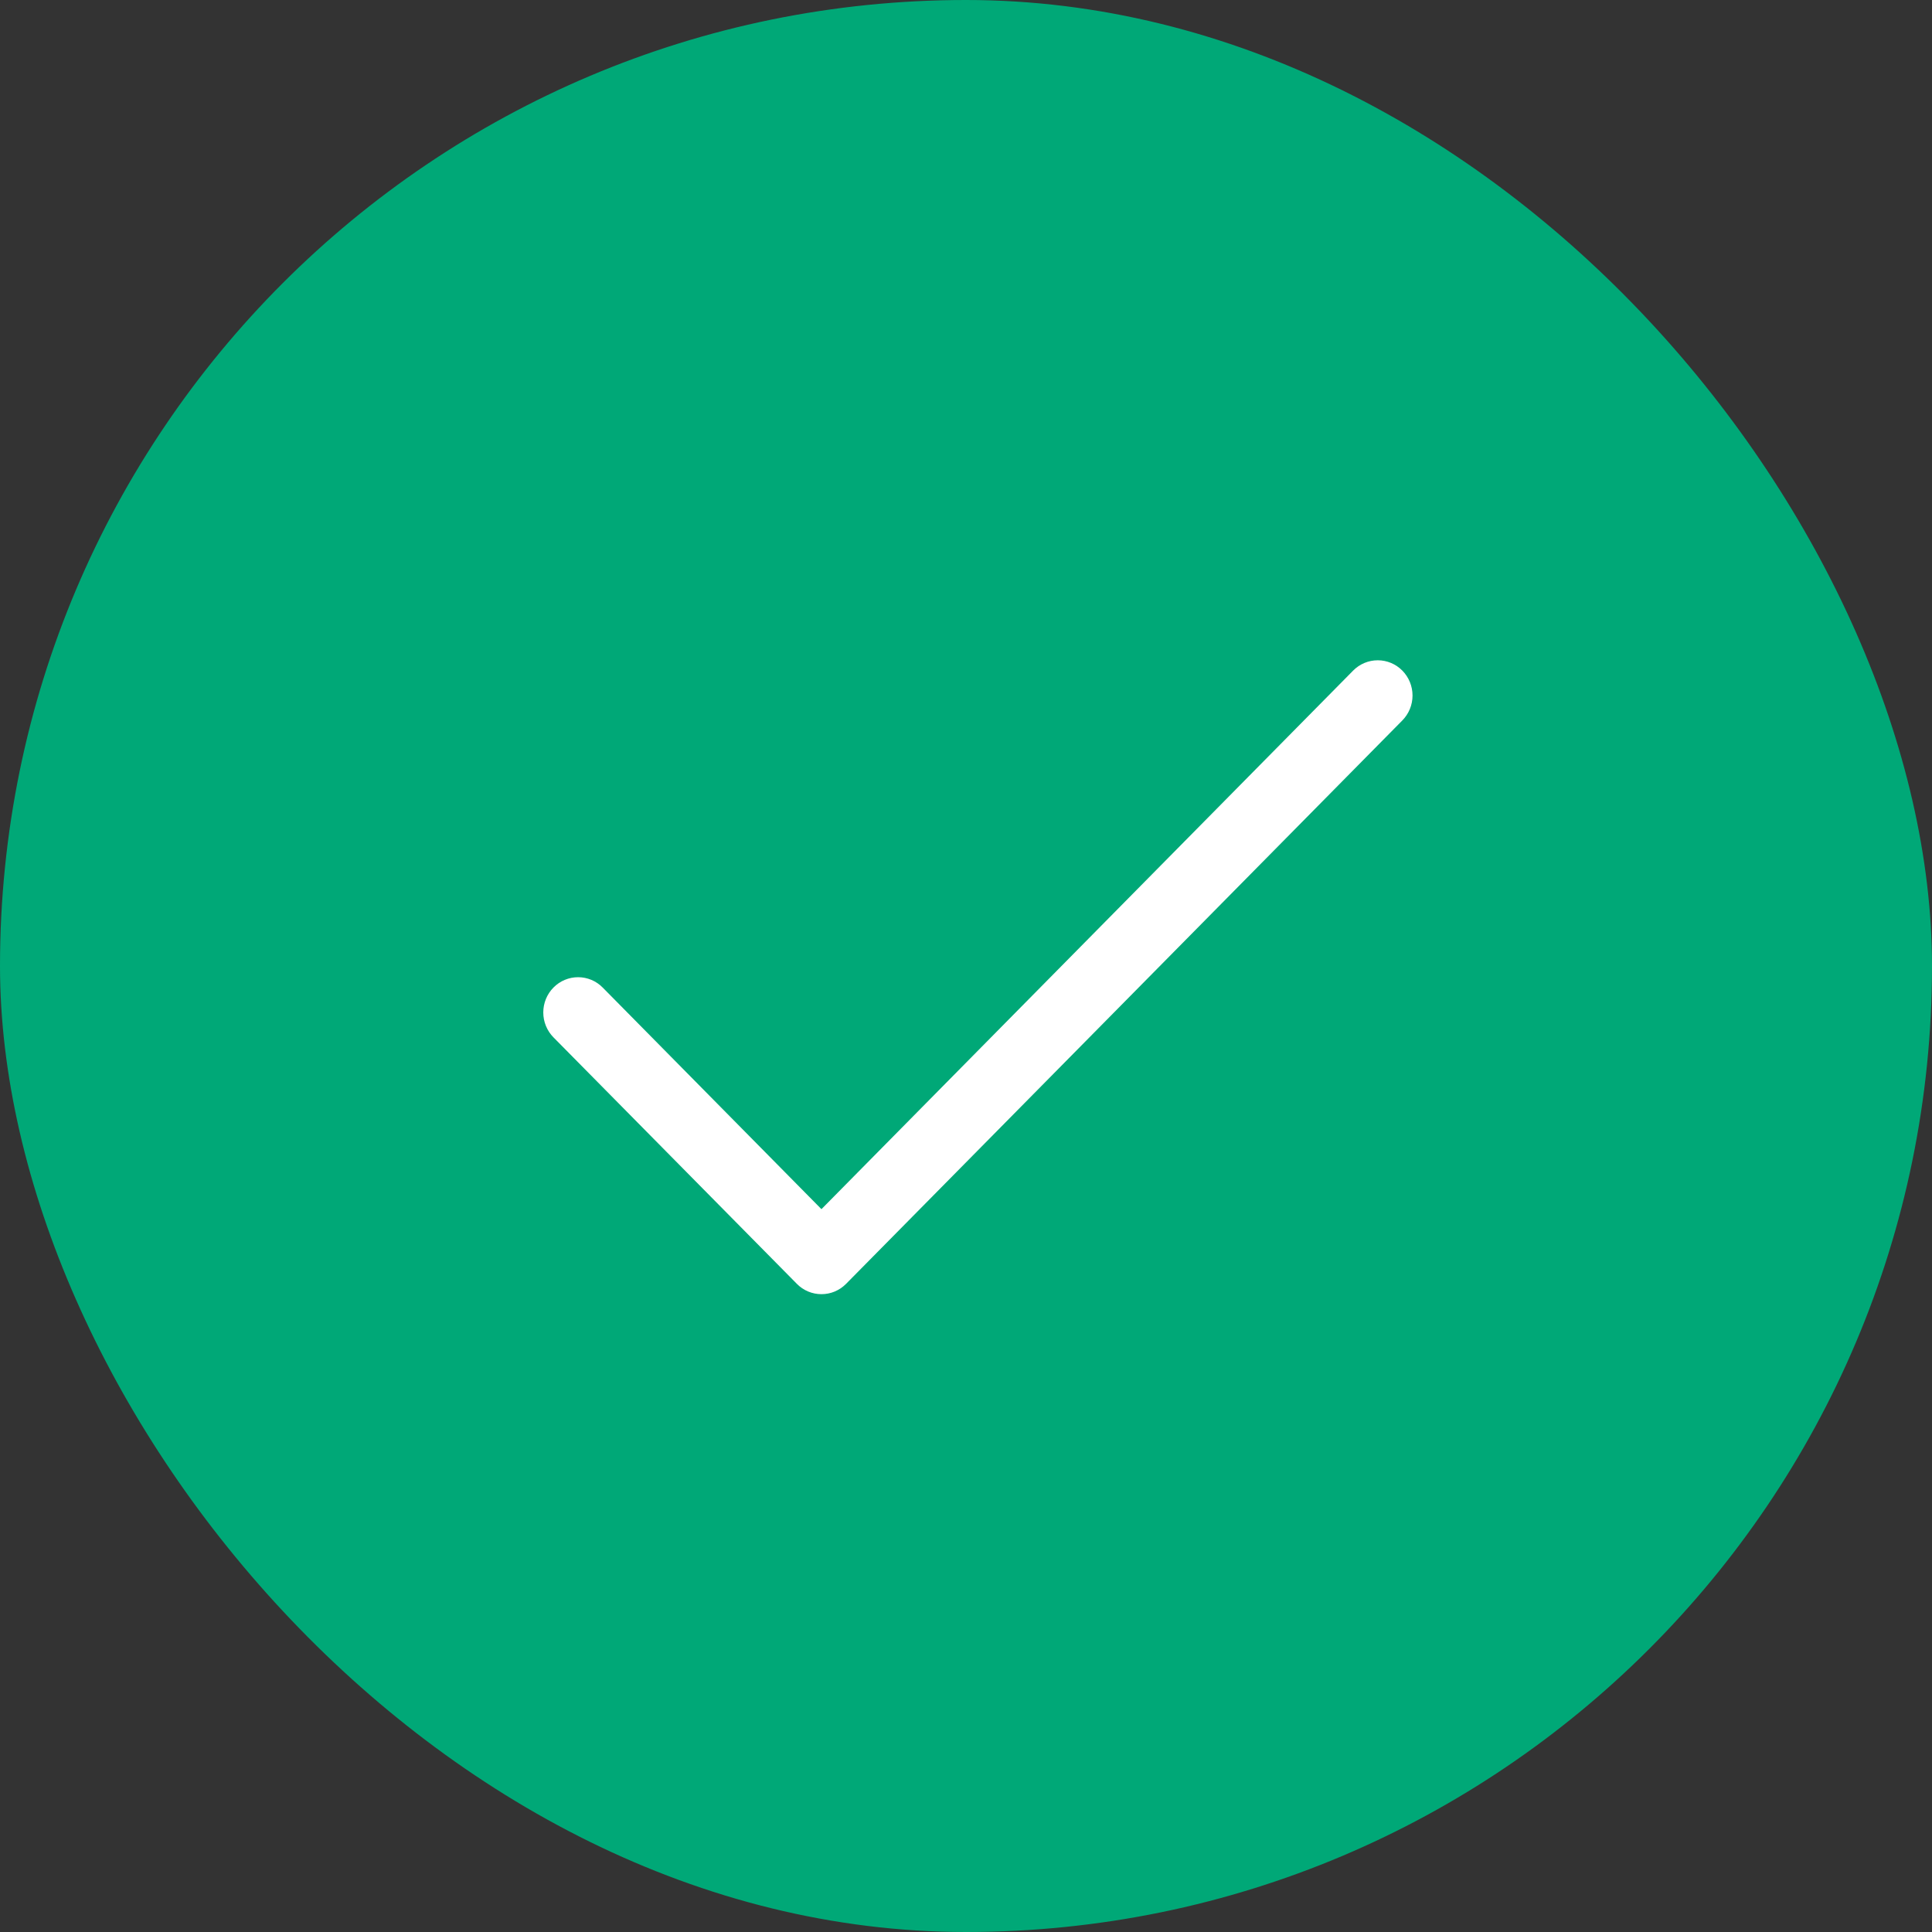
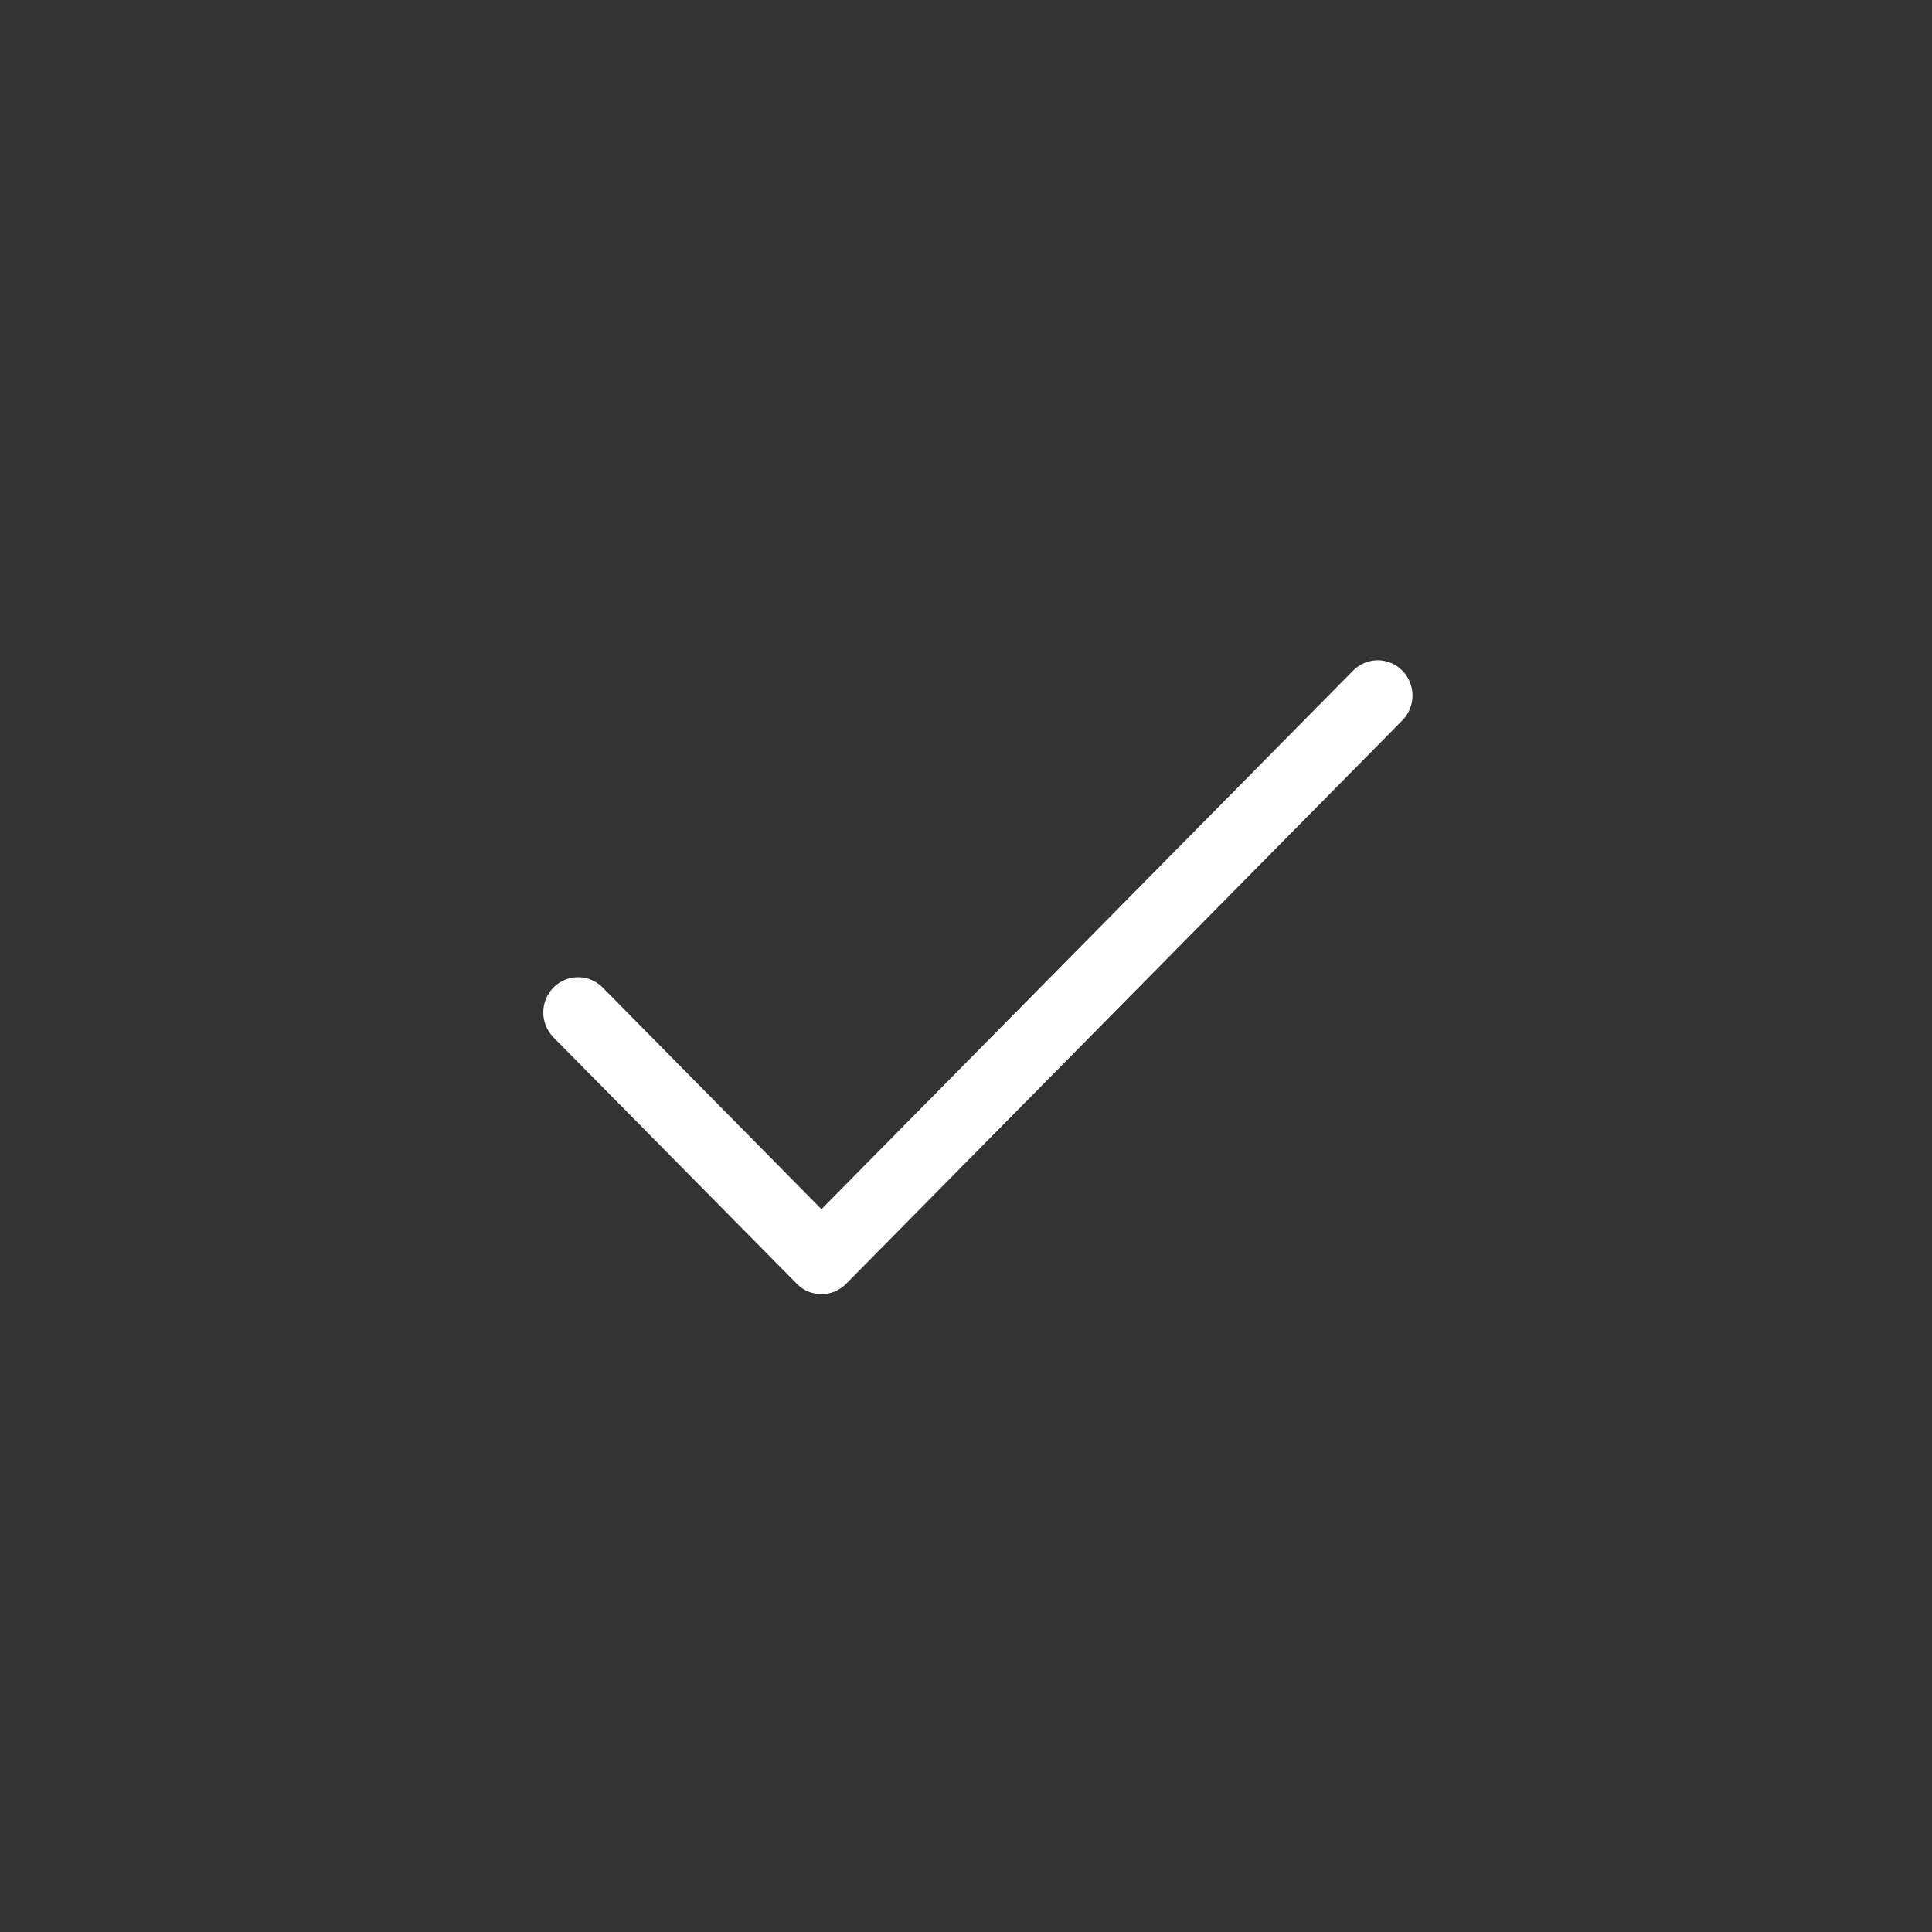
<svg xmlns="http://www.w3.org/2000/svg" width="50" height="50" viewBox="0 0 50 50" fill="none">
  <rect x="0" y="0" width="50" height="50" fill="#333333" stroke="none" />
-   <rect width="50" height="50" rx="25" fill="#00A877" />
  <path d="M36.292 18.645L21.896 33.226C21.812 33.311 21.713 33.378 21.604 33.424C21.495 33.47 21.378 33.493 21.259 33.493C21.141 33.493 21.024 33.47 20.915 33.424C20.805 33.378 20.706 33.311 20.623 33.226L14.324 26.847C14.155 26.676 14.06 26.444 14.06 26.202C14.06 25.96 14.155 25.728 14.324 25.557C14.493 25.386 14.722 25.29 14.961 25.29C15.2 25.29 15.429 25.386 15.597 25.557L21.259 31.293L35.019 17.355C35.188 17.184 35.417 17.088 35.656 17.088C35.895 17.088 36.124 17.184 36.292 17.355C36.461 17.526 36.556 17.758 36.556 18C36.556 18.242 36.461 18.474 36.292 18.645Z" fill="white" />
</svg>